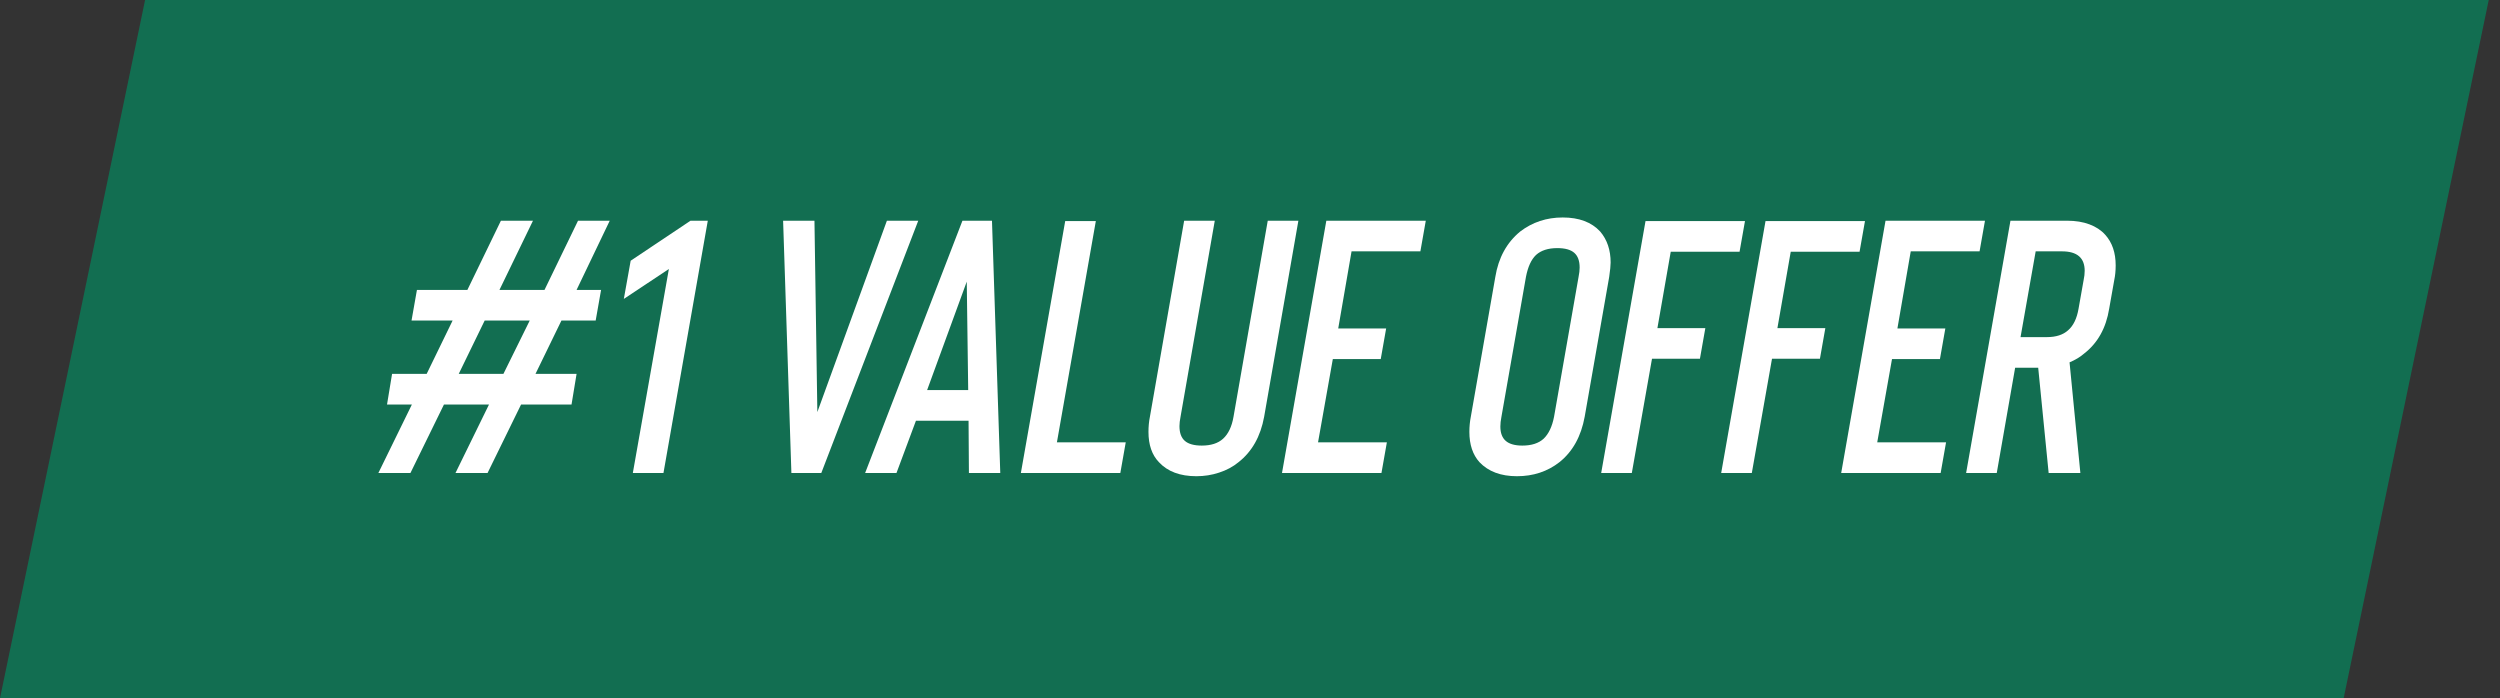
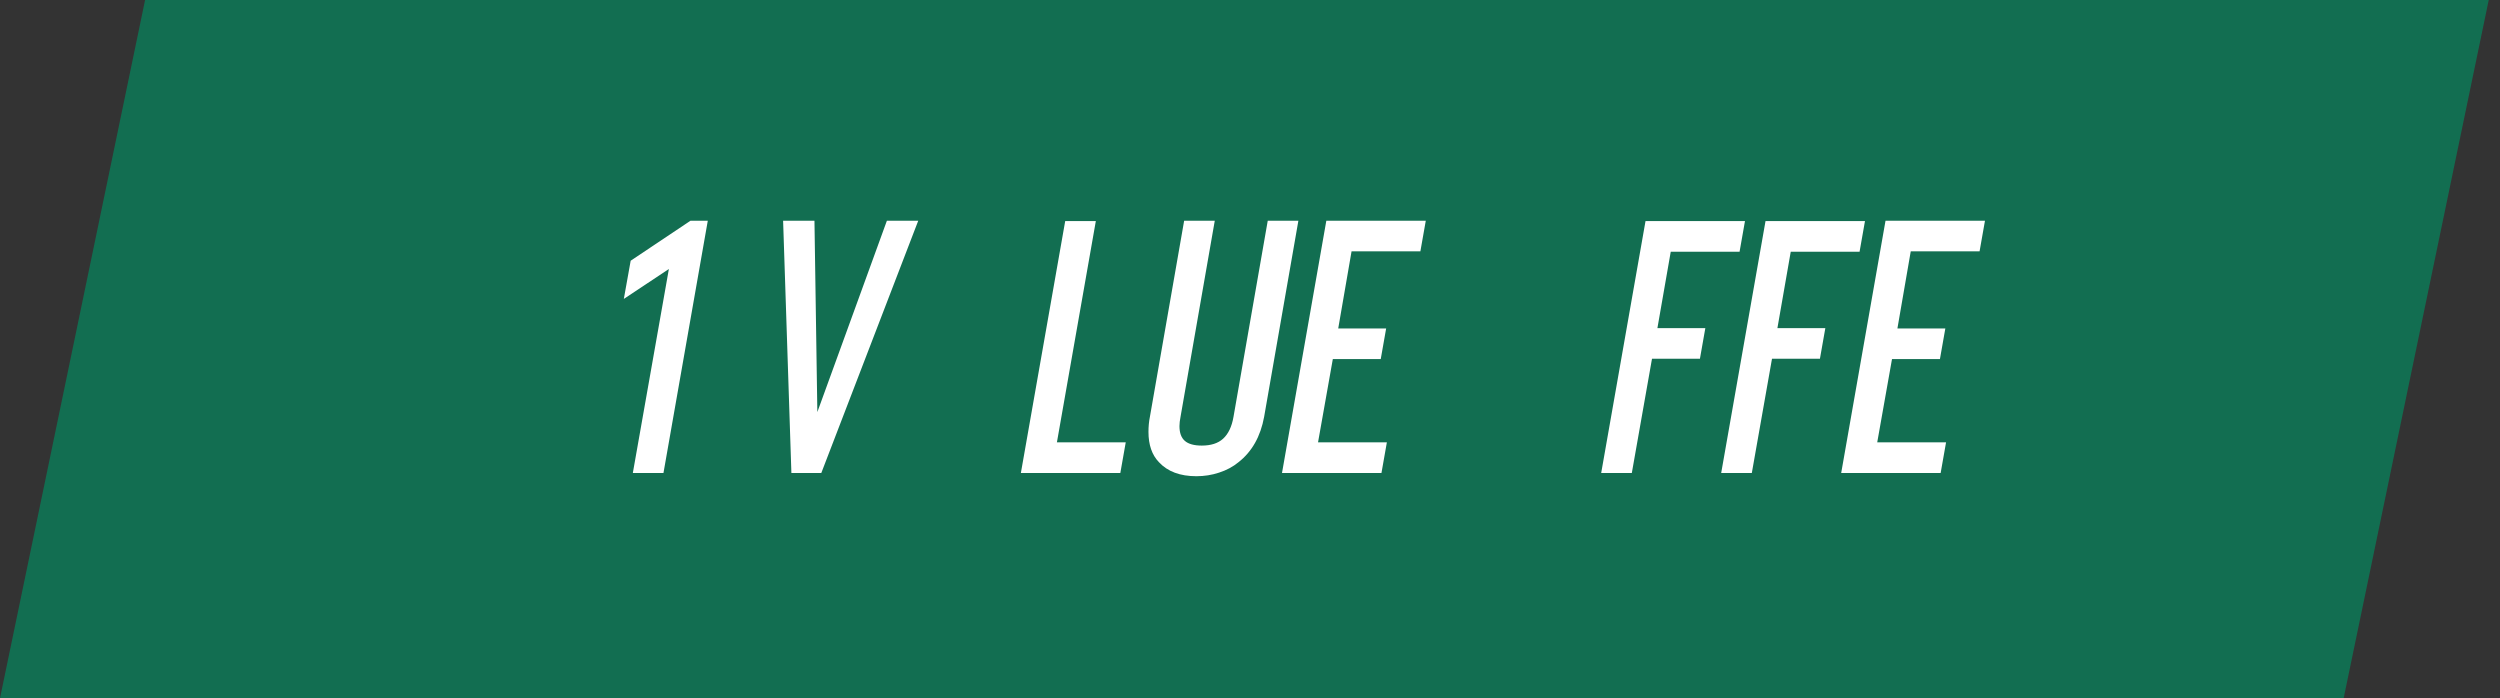
<svg xmlns="http://www.w3.org/2000/svg" width="111" height="31" viewBox="0 0 111 31" fill="none">
  <rect x="0" y="0" width="111" height="31" fill="#333333" stroke="none" />
  <path d="M6.442 0H110.5L104.058 31H0L6.442 0Z" fill="#126E51" />
-   <path d="M24.928 14.232L23.776 16.6H25.6L25.376 17.96H23.136L21.648 21H20.224L21.712 17.96H19.712L18.224 21H16.8L18.288 17.96H17.184L17.408 16.6H18.944L20.096 14.232H18.272L18.512 12.872H20.752L22.24 9.8H23.664L22.176 12.872H24.176L25.664 9.8H27.072L25.6 12.872H26.688L26.448 14.232H24.928ZM23.52 14.232H21.52L20.368 16.6H22.352L23.52 14.232Z" fill="white" />
-   <path d="M30.658 9.8H31.426L29.458 21H28.098L29.698 11.944L27.698 13.272L28.002 11.576L30.658 9.8Z" fill="white" />
+   <path d="M30.658 9.8H31.426L29.458 21H28.098L29.698 11.944L27.698 13.272L28.002 11.576L30.658 9.8" fill="white" />
  <path d="M40.77 9.8L36.466 21H35.138L34.77 9.8H36.162L36.29 18.296L39.378 9.8H40.77Z" fill="white" />
-   <path d="M43.004 18.68H40.668L39.804 21H38.412L42.732 9.8H44.044L44.412 21H43.02L43.004 18.68ZM42.988 17.32L42.924 12.504L41.164 17.32H42.988Z" fill="white" />
  <path d="M49.983 19.64L49.743 21H45.327L47.295 9.816H48.655L46.927 19.64H49.983Z" fill="white" />
  <path d="M54.128 20.984C53.808 21.091 53.472 21.144 53.12 21.144C52.395 21.144 51.84 20.936 51.456 20.52C51.147 20.2 50.992 19.752 50.992 19.176C50.992 18.941 51.013 18.717 51.056 18.504L52.576 9.8H53.936L52.416 18.504C52.384 18.664 52.368 18.803 52.368 18.92C52.368 19.219 52.448 19.437 52.608 19.576C52.768 19.715 53.019 19.784 53.36 19.784C53.765 19.784 54.08 19.683 54.304 19.48C54.538 19.267 54.693 18.941 54.768 18.504L56.288 9.8H57.648L56.128 18.504C55.968 19.379 55.589 20.051 54.992 20.52C54.746 20.723 54.459 20.877 54.128 20.984Z" fill="white" />
  <path d="M60.009 11.16L59.417 14.584H61.545L61.305 15.944H59.177L58.521 19.64H61.577L61.337 21H56.921L58.889 9.8H63.305L63.065 11.16H60.009Z" fill="white" />
-   <path d="M69.24 20.52C68.707 20.936 68.078 21.144 67.352 21.144C66.638 21.144 66.083 20.936 65.688 20.52C65.39 20.189 65.24 19.741 65.24 19.176C65.24 18.941 65.262 18.717 65.304 18.504L66.392 12.296C66.531 11.443 66.899 10.771 67.496 10.28C68.04 9.864 68.67 9.656 69.384 9.656C70.11 9.656 70.664 9.864 71.048 10.28C71.358 10.643 71.512 11.101 71.512 11.656C71.512 11.784 71.491 11.997 71.448 12.296L70.36 18.504C70.2 19.379 69.827 20.051 69.24 20.52ZM69.896 11.224C69.736 11.085 69.486 11.016 69.144 11.016C68.739 11.016 68.424 11.117 68.2 11.32C67.987 11.523 67.838 11.848 67.752 12.296L66.664 18.504C66.632 18.664 66.616 18.808 66.616 18.936C66.616 19.224 66.696 19.437 66.856 19.576C67.016 19.715 67.262 19.784 67.592 19.784C67.998 19.784 68.312 19.683 68.536 19.48C68.76 19.267 68.915 18.941 69 18.504L70.088 12.296C70.12 12.136 70.136 11.997 70.136 11.88C70.136 11.581 70.056 11.363 69.896 11.224Z" fill="white" />
  <path d="M74.181 11.176L73.589 14.568H75.717L75.477 15.928H73.349L72.453 21H71.093L73.061 9.816H77.477L77.237 11.176H74.181Z" fill="white" />
  <path d="M79.509 11.176L78.917 14.568H81.045L80.805 15.928H78.677L77.781 21H76.421L78.389 9.816H82.805L82.565 11.176H79.509Z" fill="white" />
  <path d="M84.837 11.16L84.245 14.584H86.373L86.133 15.944H84.005L83.349 19.64H86.405L86.165 21H81.749L83.717 9.8H88.133L87.893 11.16H84.837Z" fill="white" />
-   <path d="M92.368 21H90.96L90.496 16.328H89.472L88.656 21H87.296L89.264 9.8H91.792C92.155 9.8 92.48 9.853 92.768 9.96C93.056 10.067 93.291 10.221 93.472 10.424C93.781 10.765 93.936 11.219 93.936 11.784C93.936 12.019 93.915 12.237 93.872 12.44L93.648 13.704C93.509 14.568 93.136 15.235 92.528 15.704C92.357 15.853 92.144 15.981 91.888 16.088L92.368 21ZM92.512 12.44C92.544 12.291 92.56 12.152 92.56 12.024C92.56 11.448 92.224 11.16 91.552 11.16H90.384L89.712 14.968H90.88C91.285 14.968 91.6 14.867 91.824 14.664C92.059 14.461 92.213 14.141 92.288 13.704L92.512 12.44Z" fill="white" />
</svg>